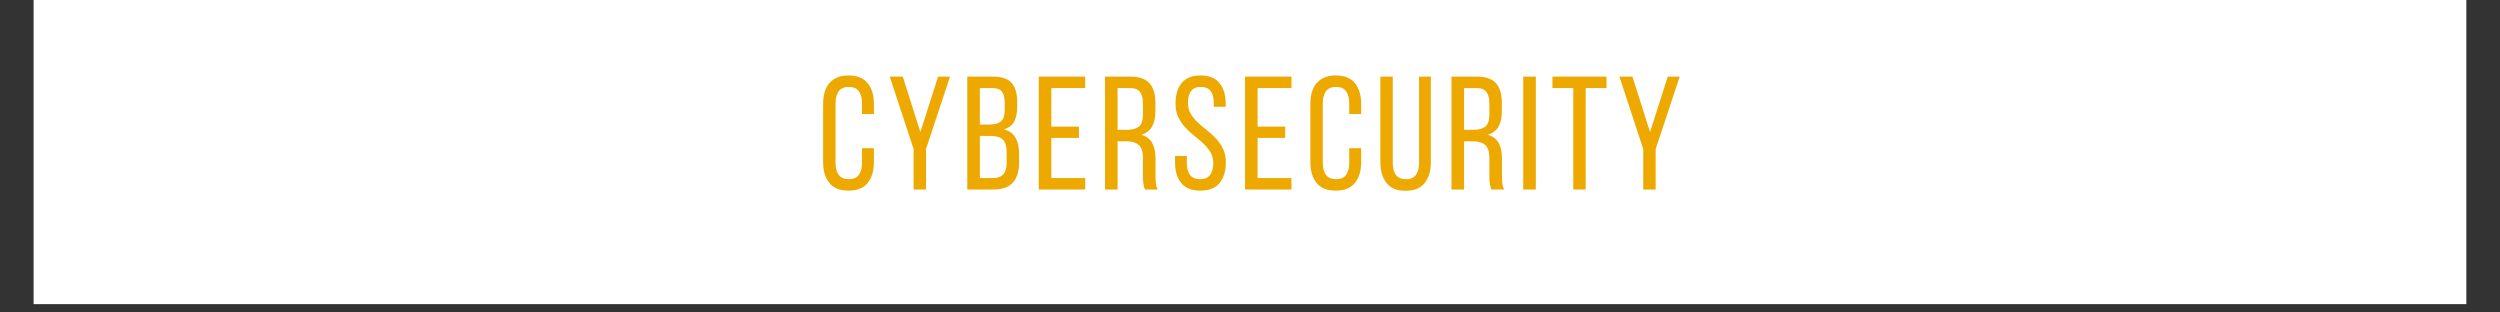
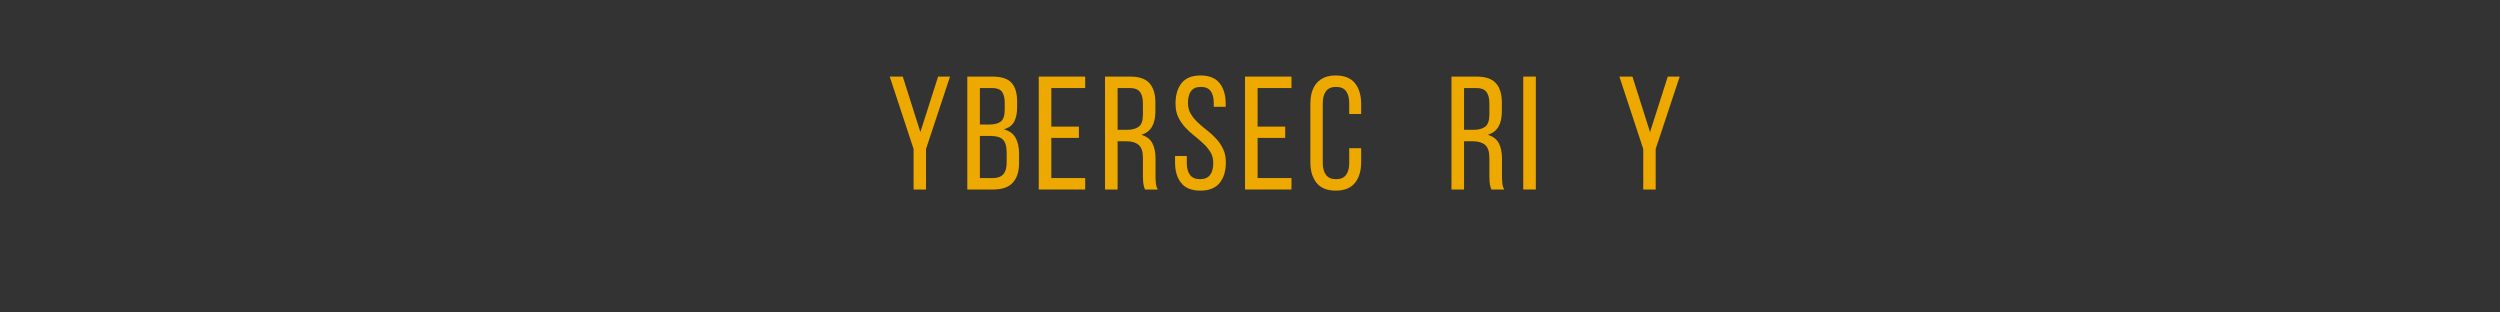
<svg xmlns="http://www.w3.org/2000/svg" width="384" zoomAndPan="magnify" viewBox="0 0 288 36" height="48" preserveAspectRatio="xMidYMid meet" version="1.0">
  <rect x="0" y="0" width="288" height="36" fill="#333333" stroke="none" />
  <defs>
    <g />
    <clipPath id="9dce8aa0ea">
-       <path d="M 3.891 0 L 284.105 0 L 284.105 35.027 L 3.891 35.027 Z M 3.891 0 " clip-rule="nonzero" />
-     </clipPath>
+       </clipPath>
  </defs>
  <g clip-path="url(#9dce8aa0ea)">
    <path fill="#ffffff" d="M 3.891 0 L 284.109 0 L 284.109 35.027 L 3.891 35.027 Z M 3.891 0 " fill-opacity="1" fill-rule="nonzero" />
    <path fill="#ffffff" d="M 3.891 0 L 284.109 0 L 284.109 35.027 L 3.891 35.027 Z M 3.891 0 " fill-opacity="1" fill-rule="nonzero" />
  </g>
  <g fill="#eda900" fill-opacity="1">
    <g transform="translate(94.191, 21.831)">
      <g>
-         <path d="M 3.551 -13.137 C 4.555 -13.137 5.293 -12.84 5.77 -12.246 C 6.246 -11.652 6.484 -10.859 6.484 -9.867 L 6.484 -8.695 L 5.109 -8.695 L 5.109 -9.941 C 5.109 -10.535 4.988 -10.996 4.746 -11.328 C 4.508 -11.656 4.121 -11.82 3.586 -11.82 C 3.066 -11.82 2.684 -11.656 2.434 -11.328 C 2.188 -10.996 2.062 -10.535 2.062 -9.941 L 2.062 -3.066 C 2.062 -2.473 2.188 -2.012 2.434 -1.684 C 2.684 -1.352 3.066 -1.188 3.586 -1.188 C 4.121 -1.188 4.508 -1.352 4.746 -1.684 C 4.988 -2.012 5.109 -2.473 5.109 -3.066 L 5.109 -4.758 L 6.484 -4.758 L 6.484 -3.141 C 6.484 -2.148 6.246 -1.355 5.77 -0.762 C 5.293 -0.168 4.555 0.129 3.551 0.129 C 2.559 0.129 1.824 -0.168 1.348 -0.762 C 0.871 -1.355 0.633 -2.148 0.633 -3.141 L 0.633 -9.867 C 0.633 -10.363 0.691 -10.812 0.809 -11.215 C 0.926 -11.617 1.105 -11.961 1.348 -12.246 C 1.59 -12.531 1.891 -12.75 2.258 -12.906 C 2.625 -13.062 3.055 -13.137 3.551 -13.137 Z M 3.551 -13.137 " />
-       </g>
+         </g>
    </g>
  </g>
  <g fill="#eda900" fill-opacity="1">
    <g transform="translate(102.199, 21.831)">
      <g>
        <path d="M 3.047 -4.664 L 0.297 -13.008 L 1.801 -13.008 L 3.828 -6.617 L 5.871 -13.008 L 7.246 -13.008 L 4.477 -4.664 L 4.477 0 L 3.047 0 Z M 3.047 -4.664 " />
      </g>
    </g>
  </g>
  <g fill="#eda900" fill-opacity="1">
    <g transform="translate(110.69, 21.831)">
      <g>
        <path d="M 3.66 -13.008 C 4.676 -13.008 5.402 -12.77 5.836 -12.293 C 6.27 -11.816 6.484 -11.094 6.484 -10.129 L 6.484 -9.516 C 6.484 -8.82 6.375 -8.262 6.152 -7.832 C 5.93 -7.406 5.531 -7.105 4.961 -6.93 C 5.594 -6.758 6.043 -6.43 6.309 -5.945 C 6.574 -5.465 6.707 -4.863 6.707 -4.145 L 6.707 -3.047 C 6.707 -2.07 6.469 -1.316 5.984 -0.789 C 5.5 -0.262 4.75 0 3.734 0 L 0.742 0 L 0.742 -13.008 Z M 3.309 -7.488 C 3.891 -7.488 4.328 -7.605 4.617 -7.844 C 4.91 -8.078 5.055 -8.535 5.055 -9.219 L 5.055 -9.98 C 5.055 -10.562 4.945 -10.992 4.73 -11.27 C 4.512 -11.551 4.145 -11.688 3.625 -11.688 L 2.191 -11.688 L 2.191 -7.488 Z M 3.734 -1.32 C 4.762 -1.32 5.277 -1.906 5.277 -3.086 L 5.277 -4.238 C 5.277 -4.969 5.133 -5.473 4.84 -5.75 C 4.551 -6.031 4.09 -6.168 3.457 -6.168 L 2.191 -6.168 L 2.191 -1.32 Z M 3.734 -1.32 " />
      </g>
    </g>
  </g>
  <g fill="#eda900" fill-opacity="1">
    <g transform="translate(118.921, 21.831)">
      <g>
        <path d="M 5.371 -7.246 L 5.371 -5.945 L 2.191 -5.945 L 2.191 -1.32 L 6.094 -1.32 L 6.094 0 L 0.742 0 L 0.742 -13.008 L 6.094 -13.008 L 6.094 -11.688 L 2.191 -11.688 L 2.191 -7.246 Z M 5.371 -7.246 " />
      </g>
    </g>
  </g>
  <g fill="#eda900" fill-opacity="1">
    <g transform="translate(126.557, 21.831)">
      <g>
        <path d="M 3.641 -13.008 C 4.672 -13.008 5.41 -12.754 5.863 -12.246 C 6.316 -11.738 6.543 -11 6.543 -10.035 L 6.543 -8.977 C 6.543 -8.258 6.41 -7.676 6.152 -7.23 C 5.891 -6.781 5.48 -6.473 4.926 -6.301 C 5.52 -6.125 5.941 -5.809 6.188 -5.344 C 6.438 -4.879 6.559 -4.293 6.559 -3.586 L 6.559 -1.562 C 6.559 -1.277 6.57 -1 6.598 -0.734 C 6.621 -0.469 6.695 -0.223 6.82 0 L 5.352 0 C 5.266 -0.188 5.203 -0.387 5.168 -0.605 C 5.129 -0.82 5.109 -1.145 5.109 -1.578 L 5.109 -3.625 C 5.109 -4.355 4.945 -4.859 4.617 -5.137 C 4.289 -5.418 3.82 -5.555 3.215 -5.555 L 2.191 -5.555 L 2.191 0 L 0.742 0 L 0.742 -13.008 Z M 3.27 -6.875 C 3.852 -6.875 4.305 -6.996 4.629 -7.238 C 4.949 -7.48 5.109 -7.953 5.109 -8.66 L 5.109 -9.906 C 5.109 -10.5 4.996 -10.945 4.766 -11.242 C 4.539 -11.539 4.148 -11.688 3.605 -11.688 L 2.191 -11.688 L 2.191 -6.875 Z M 3.27 -6.875 " />
      </g>
    </g>
  </g>
  <g fill="#eda900" fill-opacity="1">
    <g transform="translate(134.826, 21.831)">
      <g>
        <path d="M 3.477 -13.137 C 4.465 -13.137 5.195 -12.844 5.668 -12.254 C 6.137 -11.668 6.375 -10.879 6.375 -9.887 L 6.375 -9.531 L 5 -9.531 L 5 -9.961 C 5 -10.555 4.883 -11.012 4.645 -11.336 C 4.41 -11.656 4.031 -11.82 3.512 -11.82 C 2.992 -11.82 2.613 -11.656 2.379 -11.336 C 2.145 -11.012 2.027 -10.562 2.027 -9.98 C 2.027 -9.496 2.133 -9.074 2.352 -8.715 C 2.566 -8.355 2.836 -8.023 3.16 -7.723 C 3.48 -7.418 3.832 -7.121 4.211 -6.828 C 4.586 -6.539 4.938 -6.219 5.258 -5.871 C 5.582 -5.523 5.852 -5.133 6.066 -4.691 C 6.285 -4.254 6.391 -3.73 6.391 -3.121 C 6.391 -2.129 6.152 -1.34 5.676 -0.754 C 5.199 -0.164 4.461 0.129 3.457 0.129 C 2.453 0.129 1.715 -0.164 1.246 -0.754 C 0.773 -1.34 0.539 -2.129 0.539 -3.121 L 0.539 -3.863 L 1.895 -3.863 L 1.895 -3.047 C 1.895 -2.453 2.02 -1.996 2.266 -1.672 C 2.516 -1.352 2.898 -1.188 3.418 -1.188 C 3.941 -1.188 4.324 -1.352 4.57 -1.672 C 4.82 -1.996 4.941 -2.453 4.941 -3.047 C 4.941 -3.531 4.836 -3.949 4.617 -4.301 C 4.402 -4.656 4.133 -4.984 3.809 -5.285 C 3.488 -5.59 3.141 -5.887 2.77 -6.18 C 2.398 -6.469 2.051 -6.789 1.727 -7.137 C 1.406 -7.484 1.137 -7.875 0.918 -8.316 C 0.703 -8.754 0.594 -9.277 0.594 -9.887 C 0.594 -10.891 0.828 -11.684 1.301 -12.266 C 1.773 -12.848 2.496 -13.137 3.477 -13.137 Z M 3.477 -13.137 " />
      </g>
    </g>
  </g>
  <g fill="#eda900" fill-opacity="1">
    <g transform="translate(142.685, 21.831)">
      <g>
        <path d="M 5.371 -7.246 L 5.371 -5.945 L 2.191 -5.945 L 2.191 -1.32 L 6.094 -1.32 L 6.094 0 L 0.742 0 L 0.742 -13.008 L 6.094 -13.008 L 6.094 -11.688 L 2.191 -11.688 L 2.191 -7.246 Z M 5.371 -7.246 " />
      </g>
    </g>
  </g>
  <g fill="#eda900" fill-opacity="1">
    <g transform="translate(150.321, 21.831)">
      <g>
        <path d="M 3.551 -13.137 C 4.555 -13.137 5.293 -12.84 5.77 -12.246 C 6.246 -11.652 6.484 -10.859 6.484 -9.867 L 6.484 -8.695 L 5.109 -8.695 L 5.109 -9.941 C 5.109 -10.535 4.988 -10.996 4.746 -11.328 C 4.508 -11.656 4.121 -11.82 3.586 -11.82 C 3.066 -11.82 2.684 -11.656 2.434 -11.328 C 2.188 -10.996 2.062 -10.535 2.062 -9.941 L 2.062 -3.066 C 2.062 -2.473 2.188 -2.012 2.434 -1.684 C 2.684 -1.352 3.066 -1.188 3.586 -1.188 C 4.121 -1.188 4.508 -1.352 4.746 -1.684 C 4.988 -2.012 5.109 -2.473 5.109 -3.066 L 5.109 -4.758 L 6.484 -4.758 L 6.484 -3.141 C 6.484 -2.148 6.246 -1.355 5.77 -0.762 C 5.293 -0.168 4.555 0.129 3.551 0.129 C 2.559 0.129 1.824 -0.168 1.348 -0.762 C 0.871 -1.355 0.633 -2.148 0.633 -3.141 L 0.633 -9.867 C 0.633 -10.363 0.691 -10.812 0.809 -11.215 C 0.926 -11.617 1.105 -11.961 1.348 -12.246 C 1.59 -12.531 1.891 -12.75 2.258 -12.906 C 2.625 -13.062 3.055 -13.137 3.551 -13.137 Z M 3.551 -13.137 " />
      </g>
    </g>
  </g>
  <g fill="#eda900" fill-opacity="1">
    <g transform="translate(158.33, 21.831)">
      <g>
-         <path d="M 2.117 -3.066 C 2.117 -2.473 2.238 -2.012 2.48 -1.684 C 2.723 -1.352 3.109 -1.188 3.641 -1.188 C 4.164 -1.188 4.543 -1.352 4.785 -1.684 C 5.027 -2.012 5.148 -2.473 5.148 -3.066 L 5.148 -13.008 L 6.504 -13.008 L 6.504 -3.141 C 6.504 -2.148 6.27 -1.352 5.797 -0.754 C 5.328 -0.152 4.59 0.148 3.586 0.148 C 2.594 0.148 1.863 -0.152 1.395 -0.754 C 0.922 -1.352 0.688 -2.148 0.688 -3.141 L 0.688 -13.008 L 2.117 -13.008 Z M 2.117 -3.066 " />
-       </g>
+         </g>
    </g>
  </g>
  <g fill="#eda900" fill-opacity="1">
    <g transform="translate(166.468, 21.831)">
      <g>
        <path d="M 3.641 -13.008 C 4.672 -13.008 5.41 -12.754 5.863 -12.246 C 6.316 -11.738 6.543 -11 6.543 -10.035 L 6.543 -8.977 C 6.543 -8.258 6.41 -7.676 6.152 -7.23 C 5.891 -6.781 5.48 -6.473 4.926 -6.301 C 5.52 -6.125 5.941 -5.809 6.188 -5.344 C 6.438 -4.879 6.559 -4.293 6.559 -3.586 L 6.559 -1.562 C 6.559 -1.277 6.57 -1 6.598 -0.734 C 6.621 -0.469 6.695 -0.223 6.82 0 L 5.352 0 C 5.266 -0.188 5.203 -0.387 5.168 -0.605 C 5.129 -0.82 5.109 -1.145 5.109 -1.578 L 5.109 -3.625 C 5.109 -4.355 4.945 -4.859 4.617 -5.137 C 4.289 -5.418 3.82 -5.555 3.215 -5.555 L 2.191 -5.555 L 2.191 0 L 0.742 0 L 0.742 -13.008 Z M 3.27 -6.875 C 3.852 -6.875 4.305 -6.996 4.629 -7.238 C 4.949 -7.48 5.109 -7.953 5.109 -8.66 L 5.109 -9.906 C 5.109 -10.5 4.996 -10.945 4.766 -11.242 C 4.539 -11.539 4.148 -11.688 3.605 -11.688 L 2.191 -11.688 L 2.191 -6.875 Z M 3.27 -6.875 " />
      </g>
    </g>
  </g>
  <g fill="#eda900" fill-opacity="1">
    <g transform="translate(174.736, 21.831)">
      <g>
        <path d="M 0.742 -13.008 L 2.191 -13.008 L 2.191 0 L 0.742 0 Z M 0.742 -13.008 " />
      </g>
    </g>
  </g>
  <g fill="#eda900" fill-opacity="1">
    <g transform="translate(178.619, 21.831)">
      <g>
-         <path d="M 2.621 0 L 2.621 -11.688 L 0.223 -11.688 L 0.223 -13.008 L 6.449 -13.008 L 6.449 -11.688 L 4.051 -11.688 L 4.051 0 Z M 2.621 0 " />
-       </g>
+         </g>
    </g>
  </g>
  <g fill="#eda900" fill-opacity="1">
    <g transform="translate(186.256, 21.831)">
      <g>
        <path d="M 3.047 -4.664 L 0.297 -13.008 L 1.801 -13.008 L 3.828 -6.617 L 5.871 -13.008 L 7.246 -13.008 L 4.477 -4.664 L 4.477 0 L 3.047 0 Z M 3.047 -4.664 " />
      </g>
    </g>
  </g>
</svg>